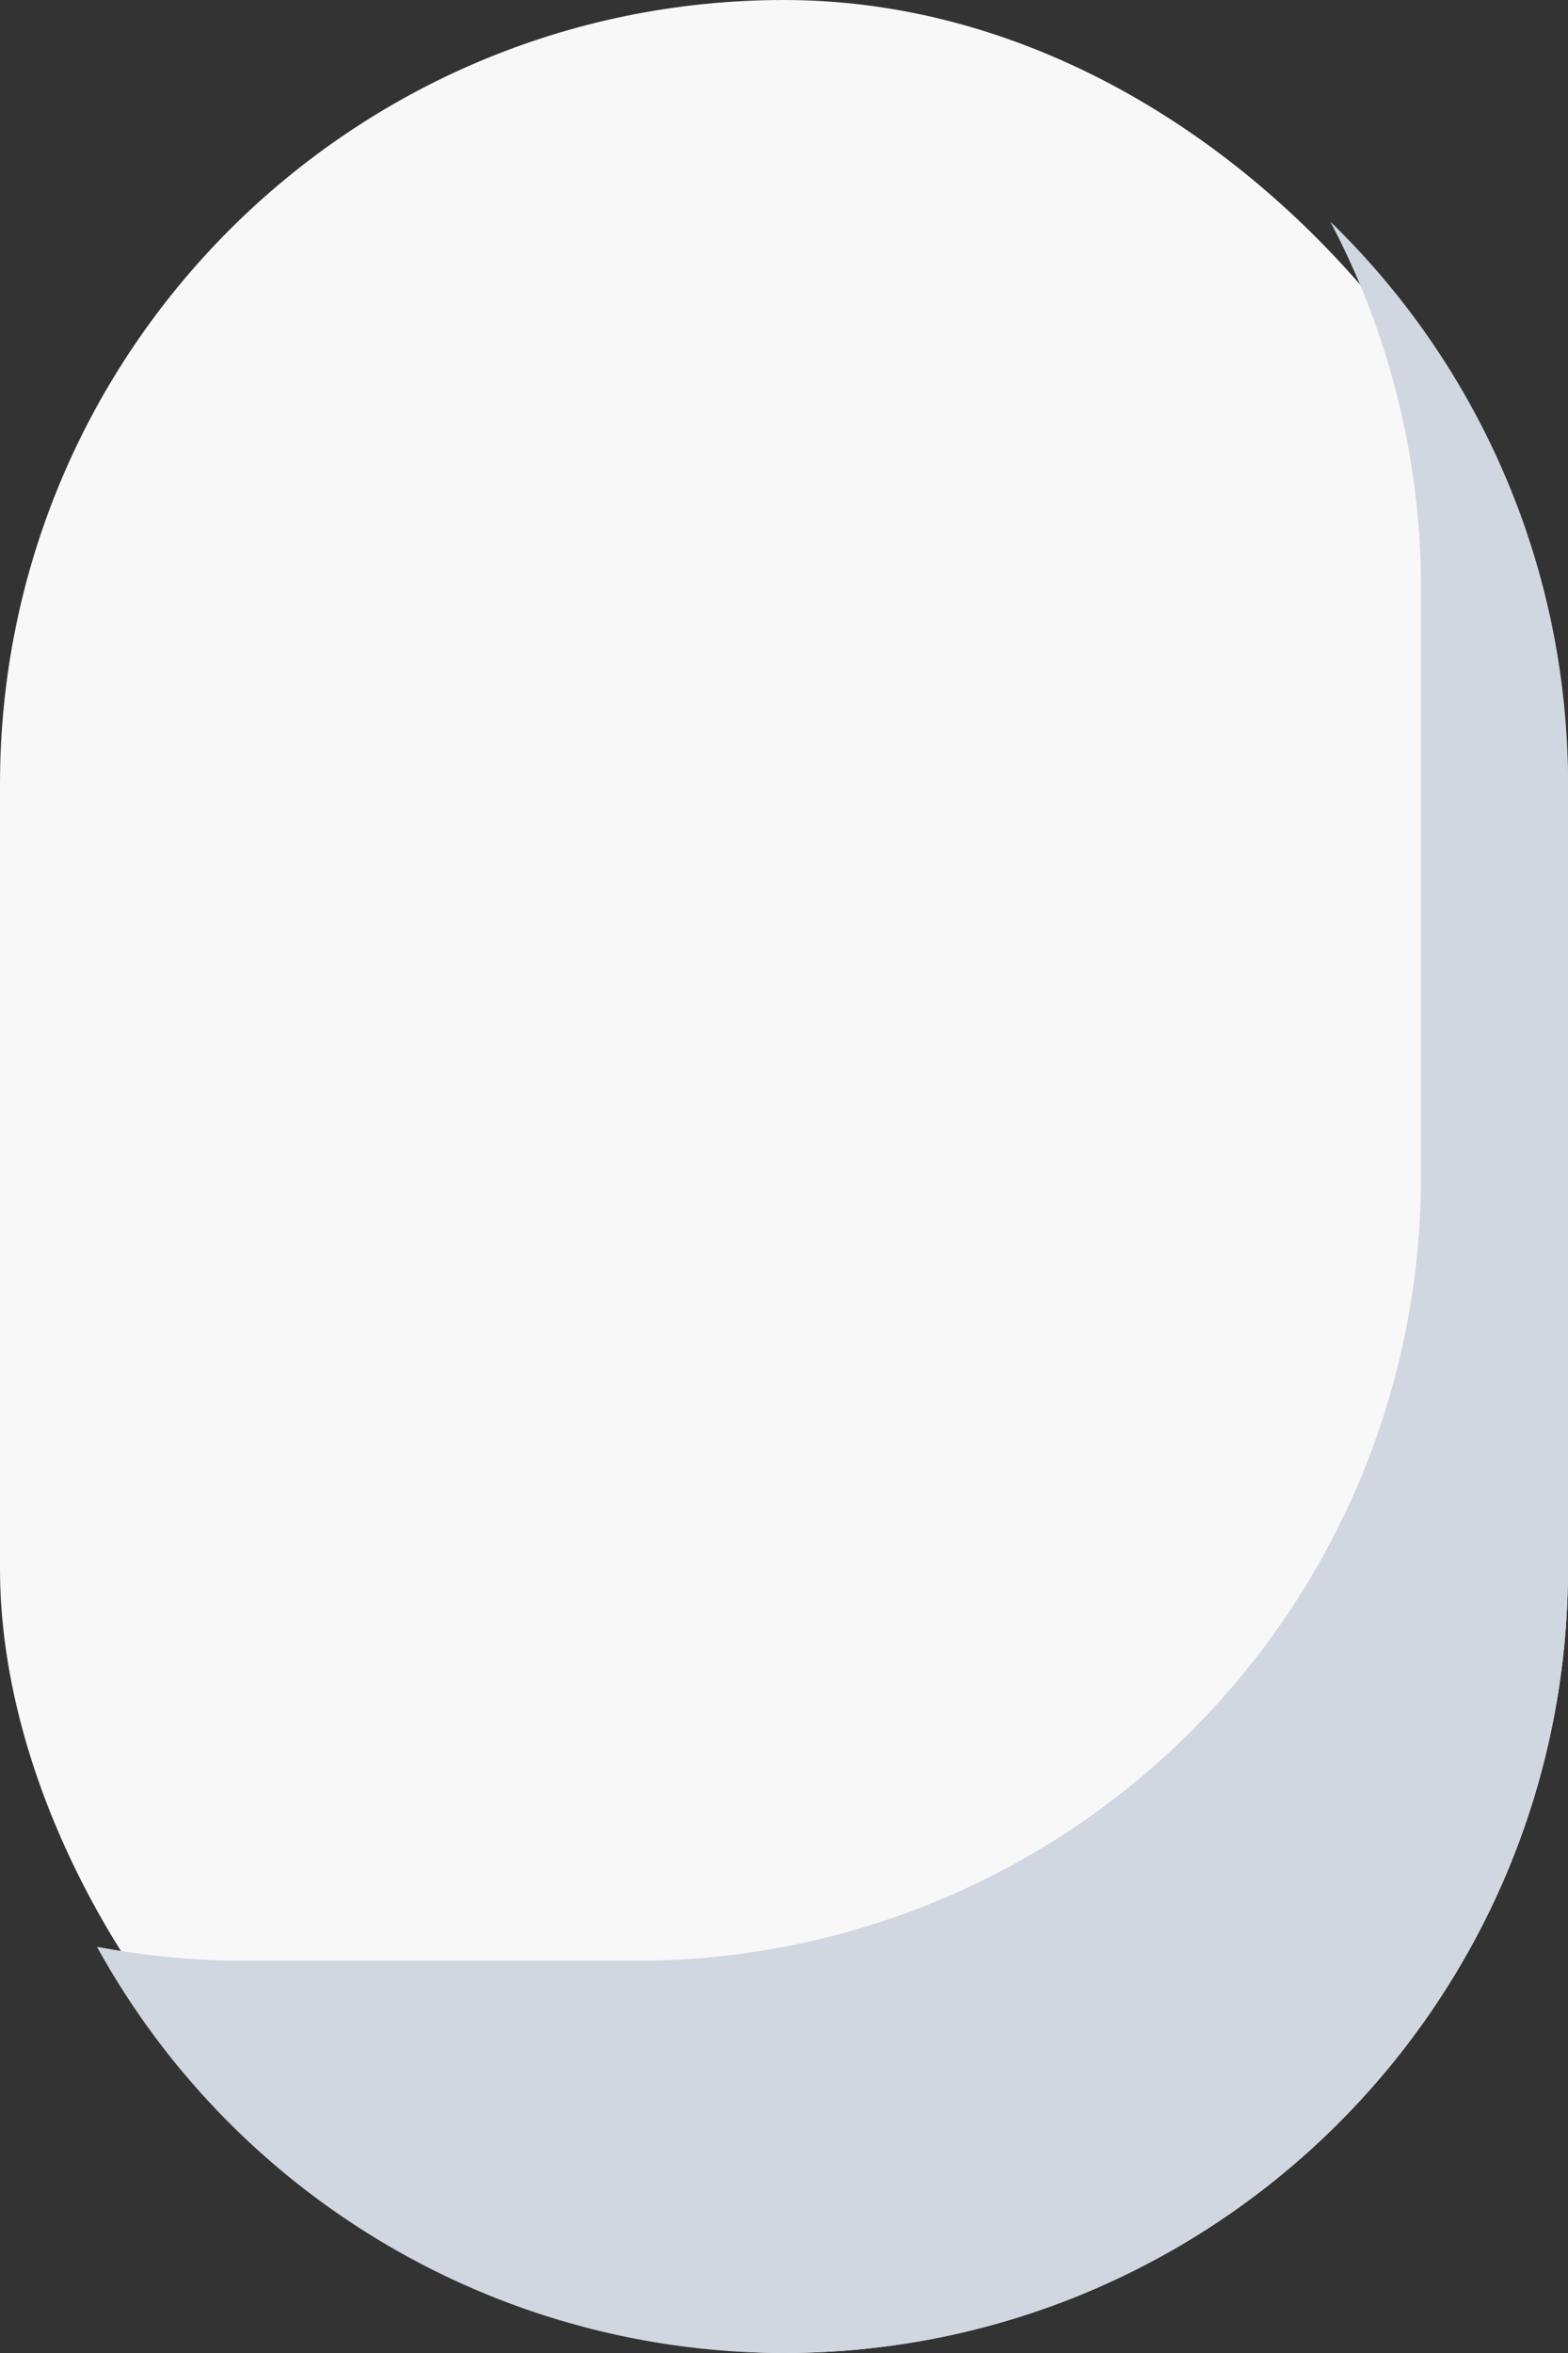
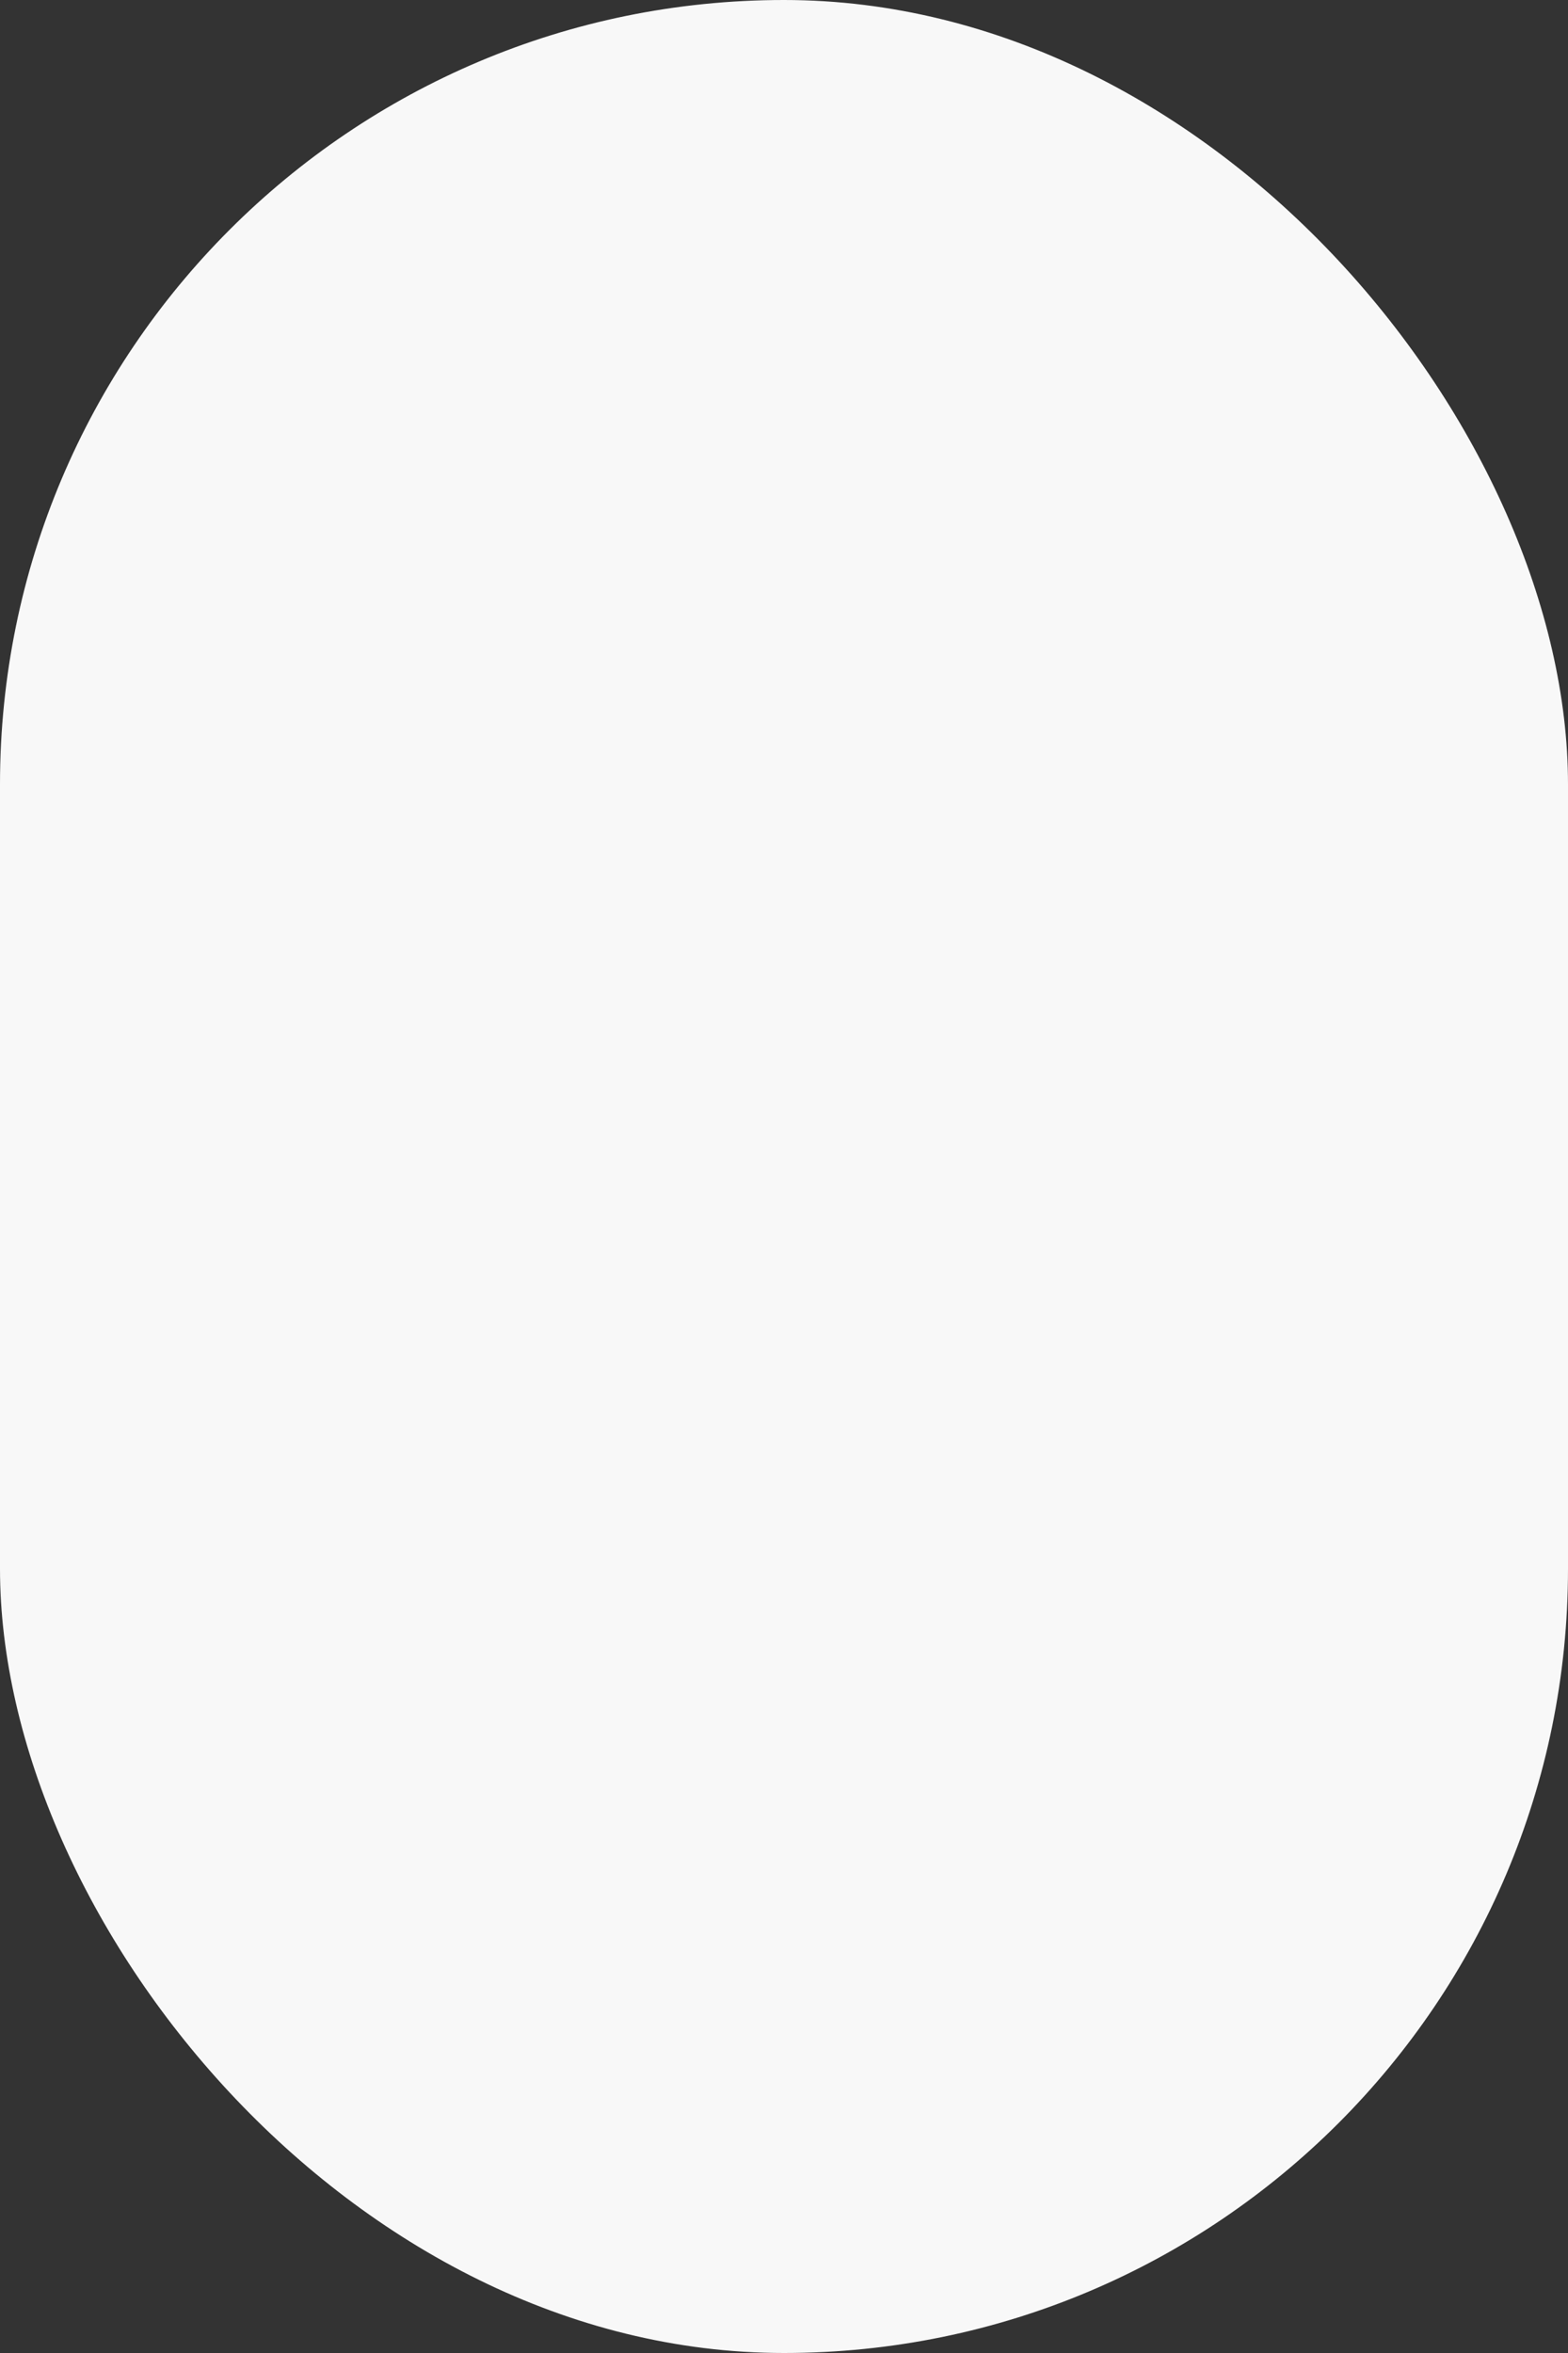
<svg xmlns="http://www.w3.org/2000/svg" width="32" height="48.001" viewBox="0 0 32 48.001">
  <rect x="0" y="0" width="32" height="48.001" fill="#333333" stroke="none" />
  <g id="Group_3929" data-name="Group 3929" transform="translate(-1286 -600)">
    <rect id="Rectangle_2365" data-name="Rectangle 2365" width="32" height="48" rx="16" transform="translate(1286 600)" fill="#f8f8f8" />
-     <path id="Subtraction_2" data-name="Subtraction 2" d="M11315,9042a16.012,16.012,0,0,1-14.021-8.287,16.1,16.1,0,0,0,3.021.285h8a16,16,0,0,0,16-16v-12a16.027,16.027,0,0,0-1.851-7.477A15.953,15.953,0,0,1,11331,9010v16a16,16,0,0,1-16,16Z" transform="translate(-10013 -8394)" fill="#d0d7e0" />
  </g>
</svg>